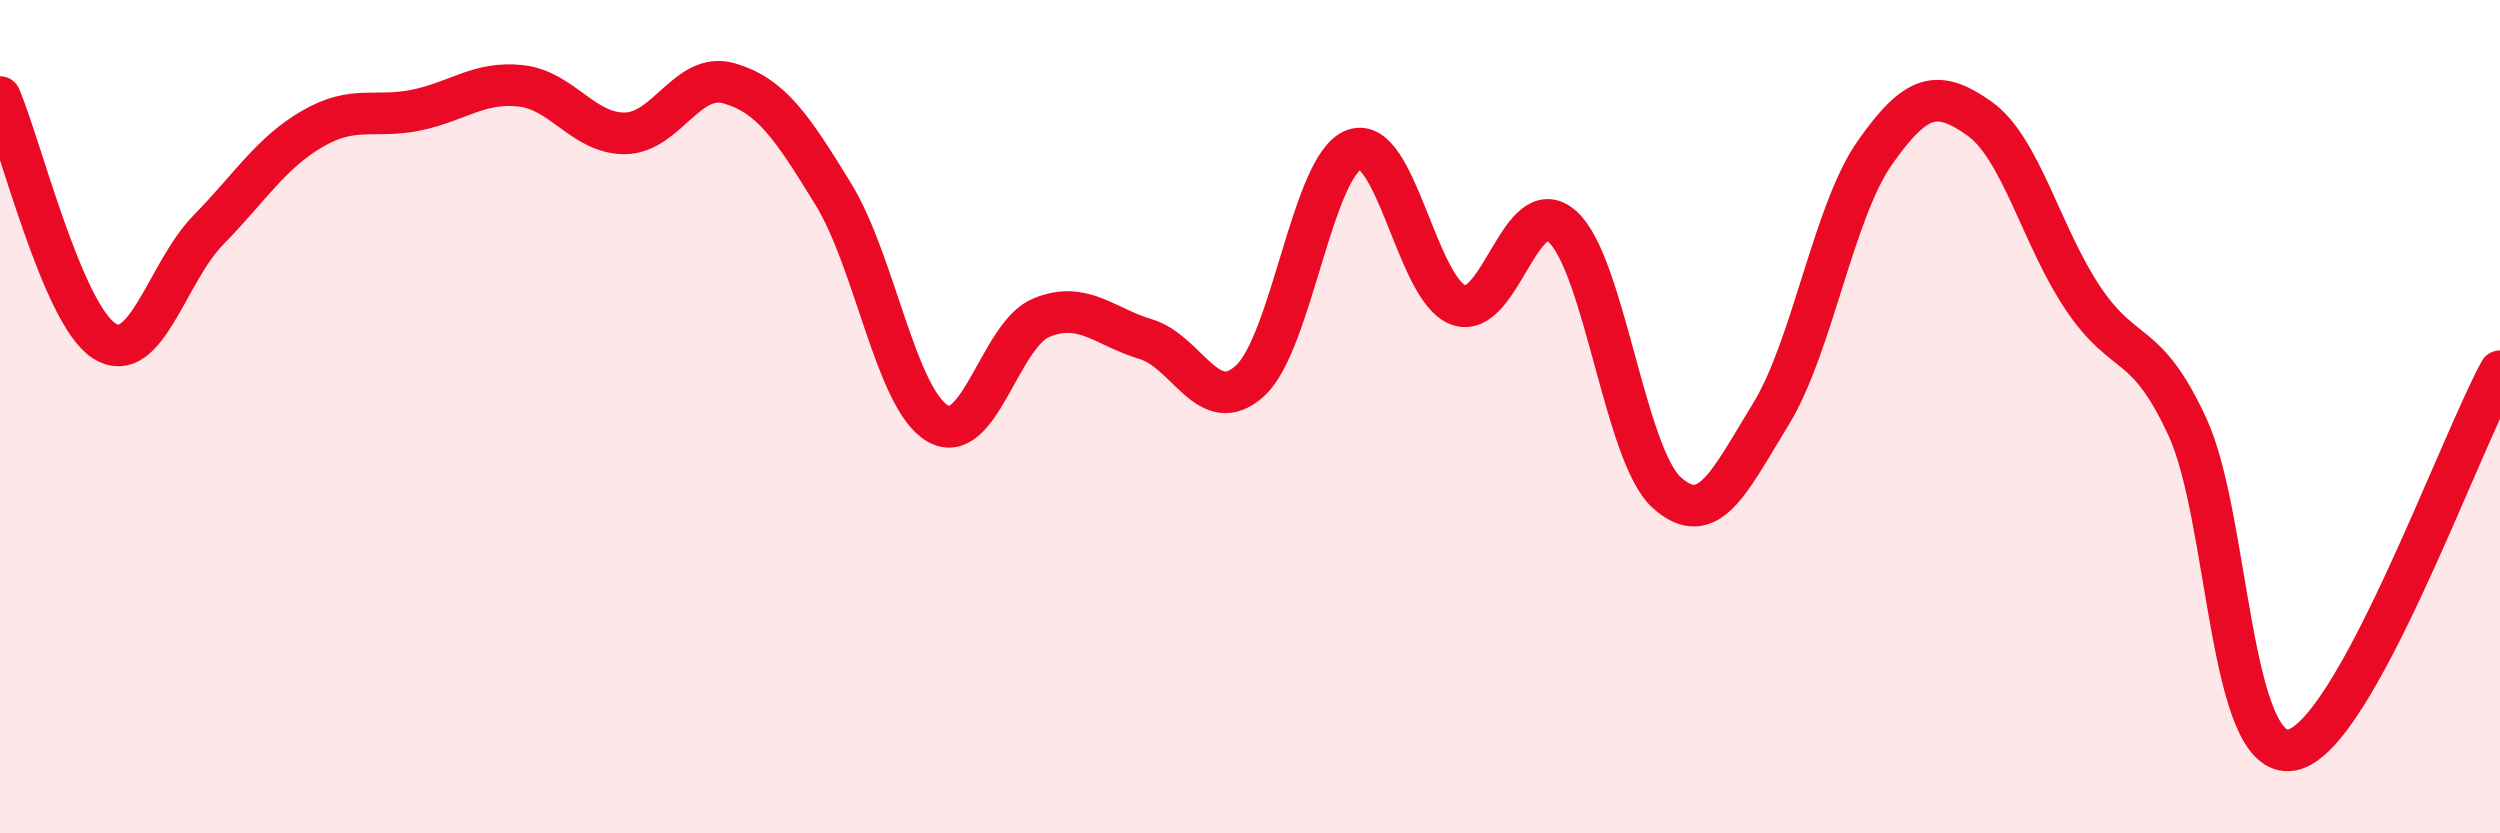
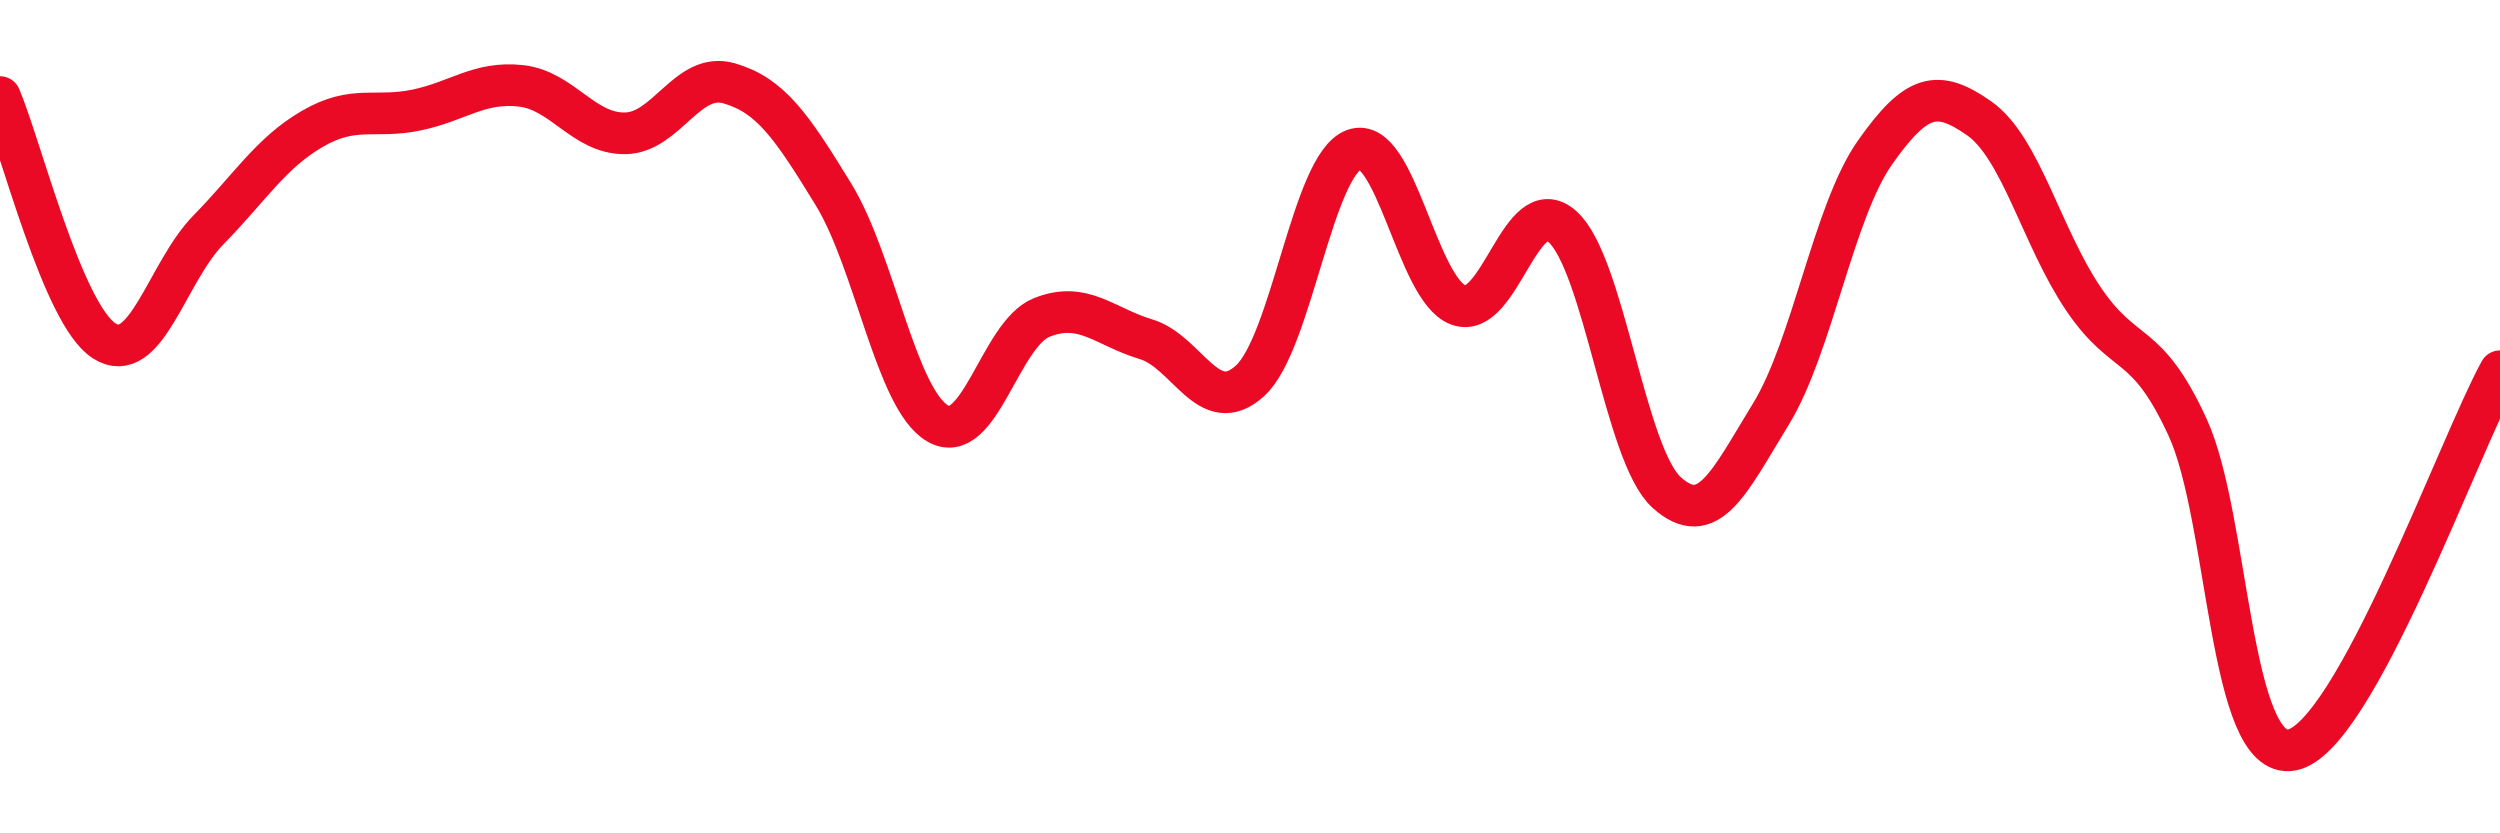
<svg xmlns="http://www.w3.org/2000/svg" width="60" height="20" viewBox="0 0 60 20">
-   <path d="M 0,2.33 C 0.5,3.5 1.5,7.54 2.5,8.18 C 3.5,8.82 4,6.54 5,5.52 C 6,4.5 6.5,3.67 7.5,3.09 C 8.5,2.51 9,2.85 10,2.64 C 11,2.43 11.5,1.95 12.5,2.06 C 13.5,2.17 14,3.21 15,3.2 C 16,3.19 16.5,1.71 17.5,2 C 18.5,2.29 19,3.03 20,4.66 C 21,6.29 21.5,9.57 22.5,10.16 C 23.5,10.75 24,8.02 25,7.62 C 26,7.22 26.5,7.84 27.5,8.14 C 28.5,8.44 29,10.05 30,9.14 C 31,8.23 31.5,3.95 32.5,3.59 C 33.5,3.23 34,6.95 35,7.32 C 36,7.69 36.5,4.54 37.5,5.44 C 38.5,6.34 39,10.92 40,11.82 C 41,12.72 41.5,11.57 42.5,9.94 C 43.5,8.31 44,5.08 45,3.66 C 46,2.24 46.5,2.14 47.5,2.84 C 48.5,3.54 49,5.69 50,7.17 C 51,8.65 51.5,8.08 52.5,10.25 C 53.5,12.42 53.5,18.27 55,18 C 56.5,17.73 59,10.73 60,8.91L60 20L0 20Z" fill="#EB0A25" opacity="0.1" stroke-linecap="round" stroke-linejoin="round" />
  <path d="M 0,2.33 C 0.5,3.5 1.5,7.54 2.5,8.18 C 3.5,8.82 4,6.54 5,5.52 C 6,4.5 6.5,3.67 7.5,3.09 C 8.5,2.51 9,2.85 10,2.64 C 11,2.43 11.5,1.95 12.5,2.06 C 13.5,2.17 14,3.21 15,3.2 C 16,3.19 16.5,1.71 17.5,2 C 18.5,2.29 19,3.03 20,4.66 C 21,6.29 21.5,9.57 22.5,10.16 C 23.5,10.75 24,8.02 25,7.62 C 26,7.22 26.5,7.84 27.5,8.14 C 28.5,8.44 29,10.05 30,9.14 C 31,8.23 31.5,3.95 32.5,3.59 C 33.5,3.23 34,6.95 35,7.32 C 36,7.69 36.5,4.54 37.5,5.44 C 38.5,6.34 39,10.92 40,11.82 C 41,12.72 41.5,11.57 42.5,9.94 C 43.5,8.31 44,5.08 45,3.66 C 46,2.24 46.5,2.14 47.5,2.84 C 48.5,3.54 49,5.69 50,7.17 C 51,8.65 51.5,8.08 52.5,10.25 C 53.5,12.42 53.5,18.27 55,18 C 56.5,17.73 59,10.73 60,8.91" stroke="#EB0A25" stroke-width="1" fill="none" stroke-linecap="round" stroke-linejoin="round" />
</svg>